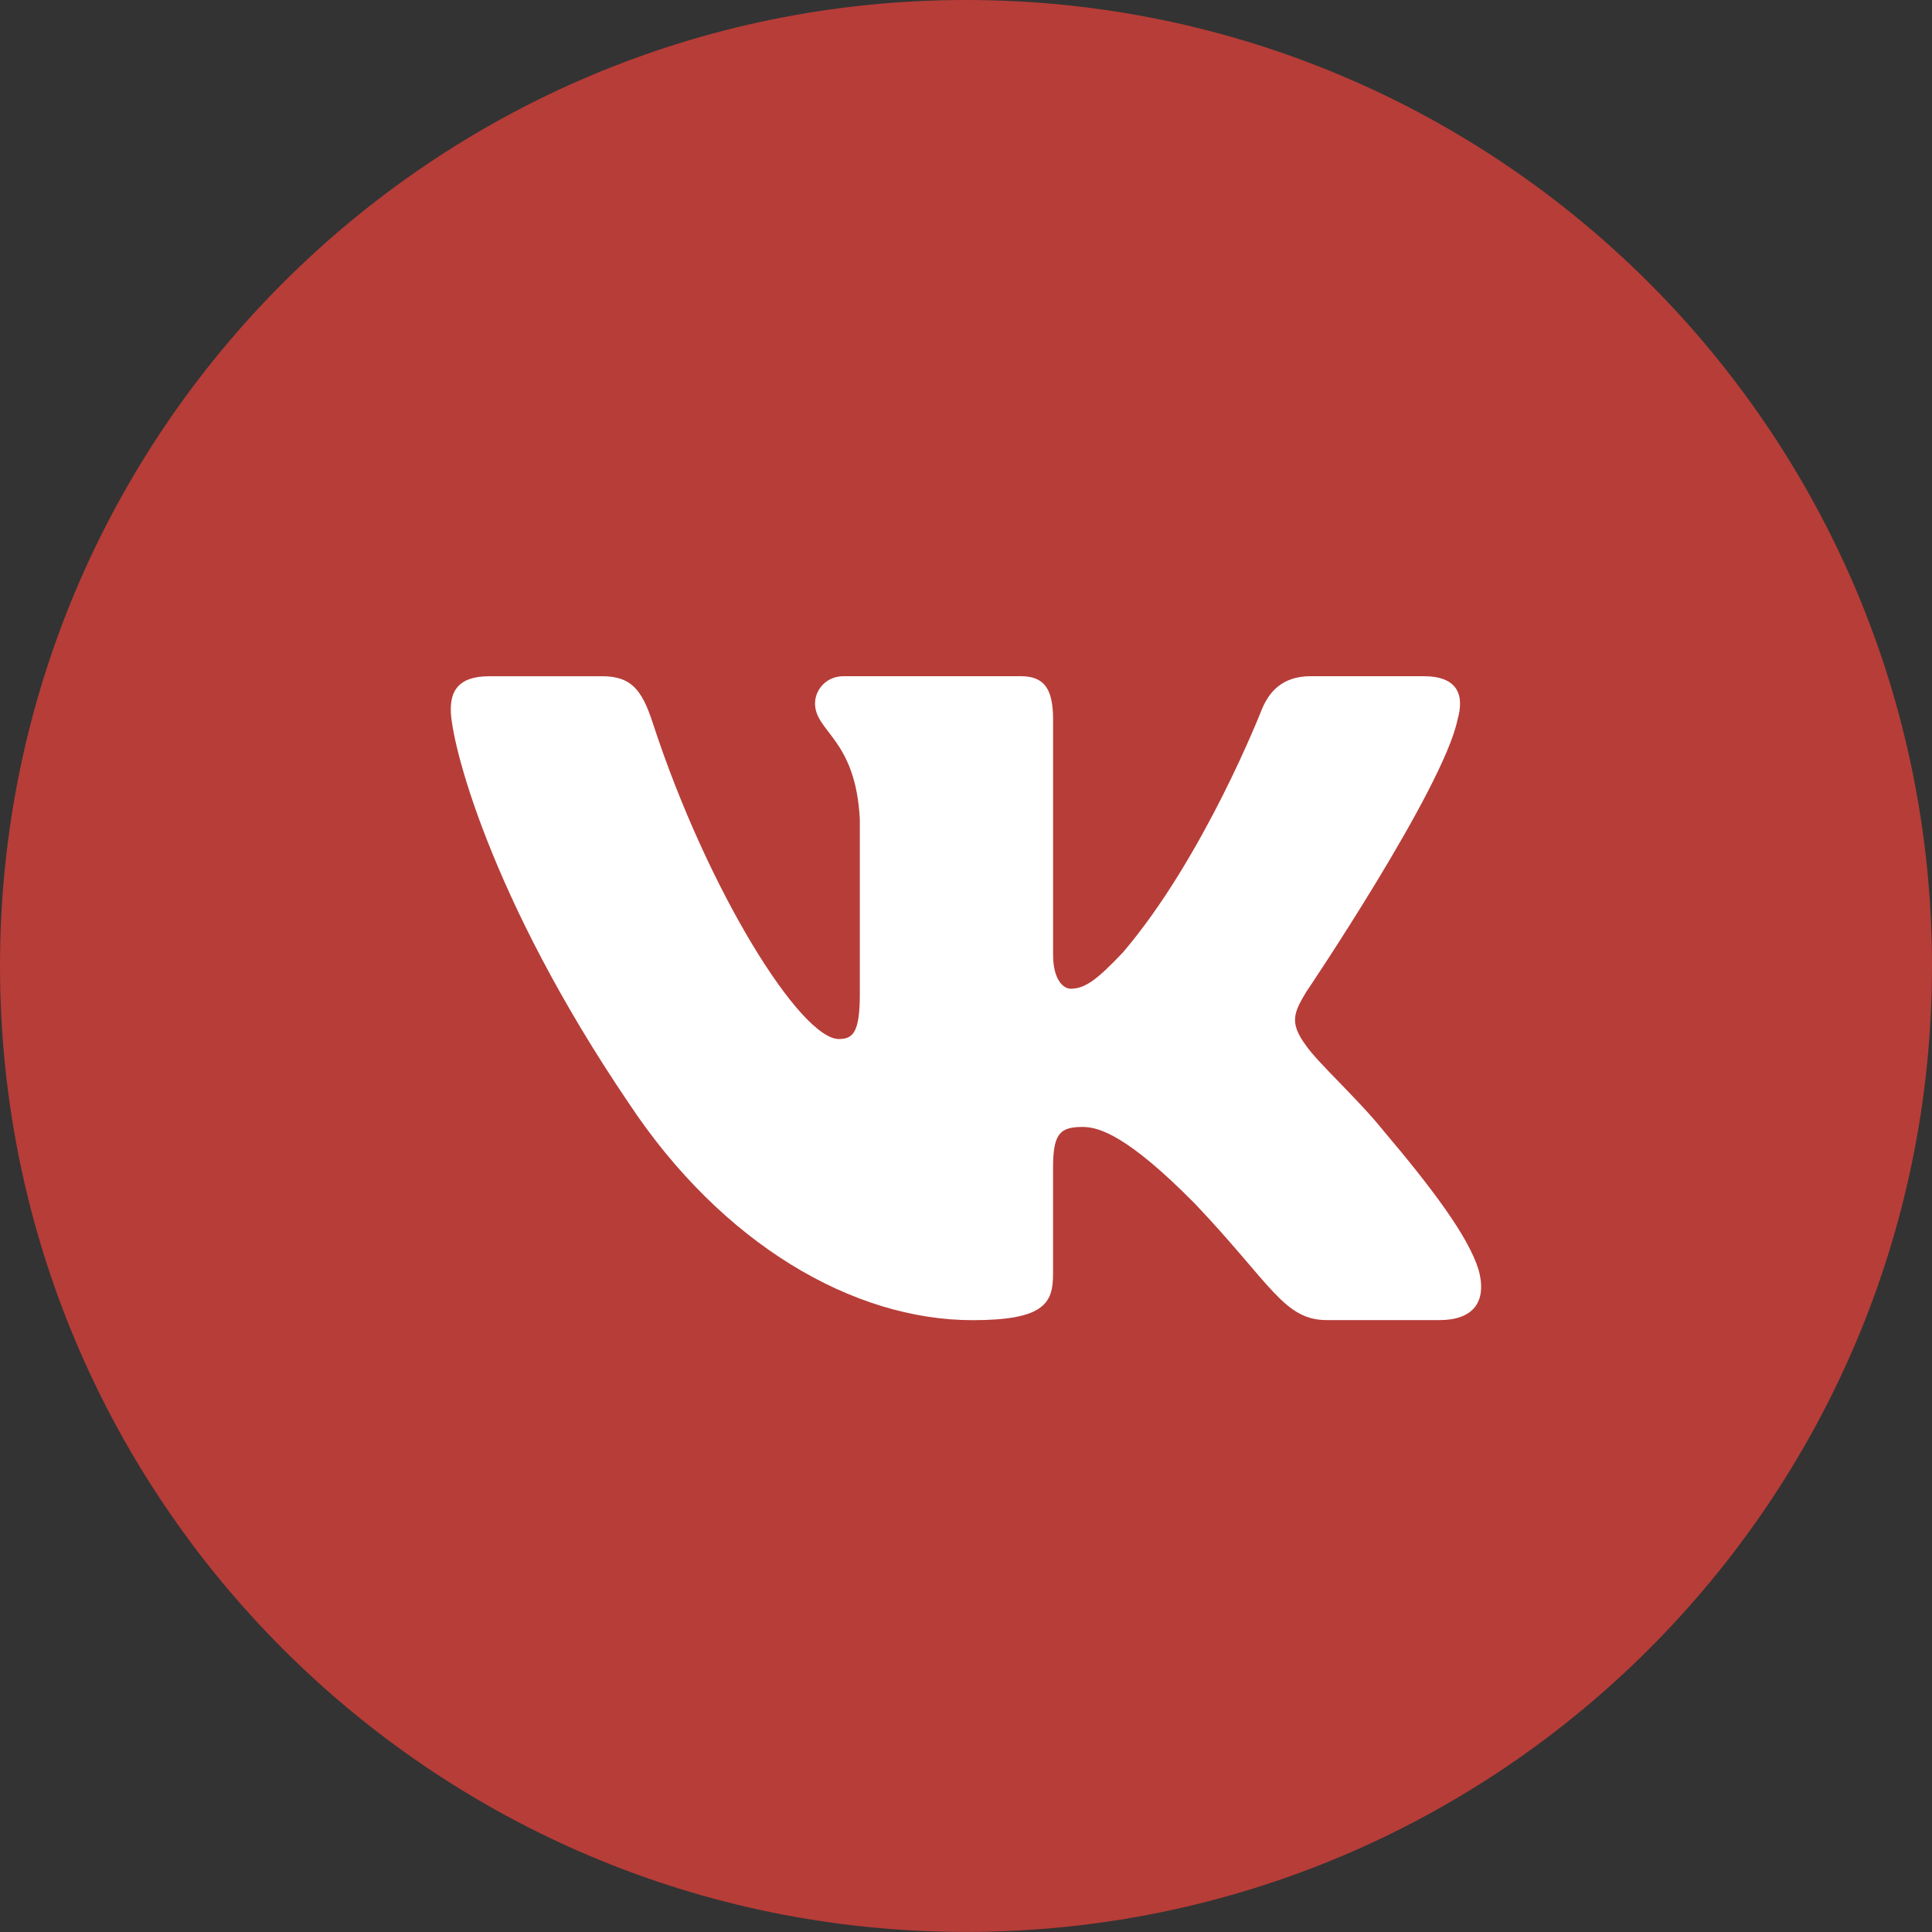
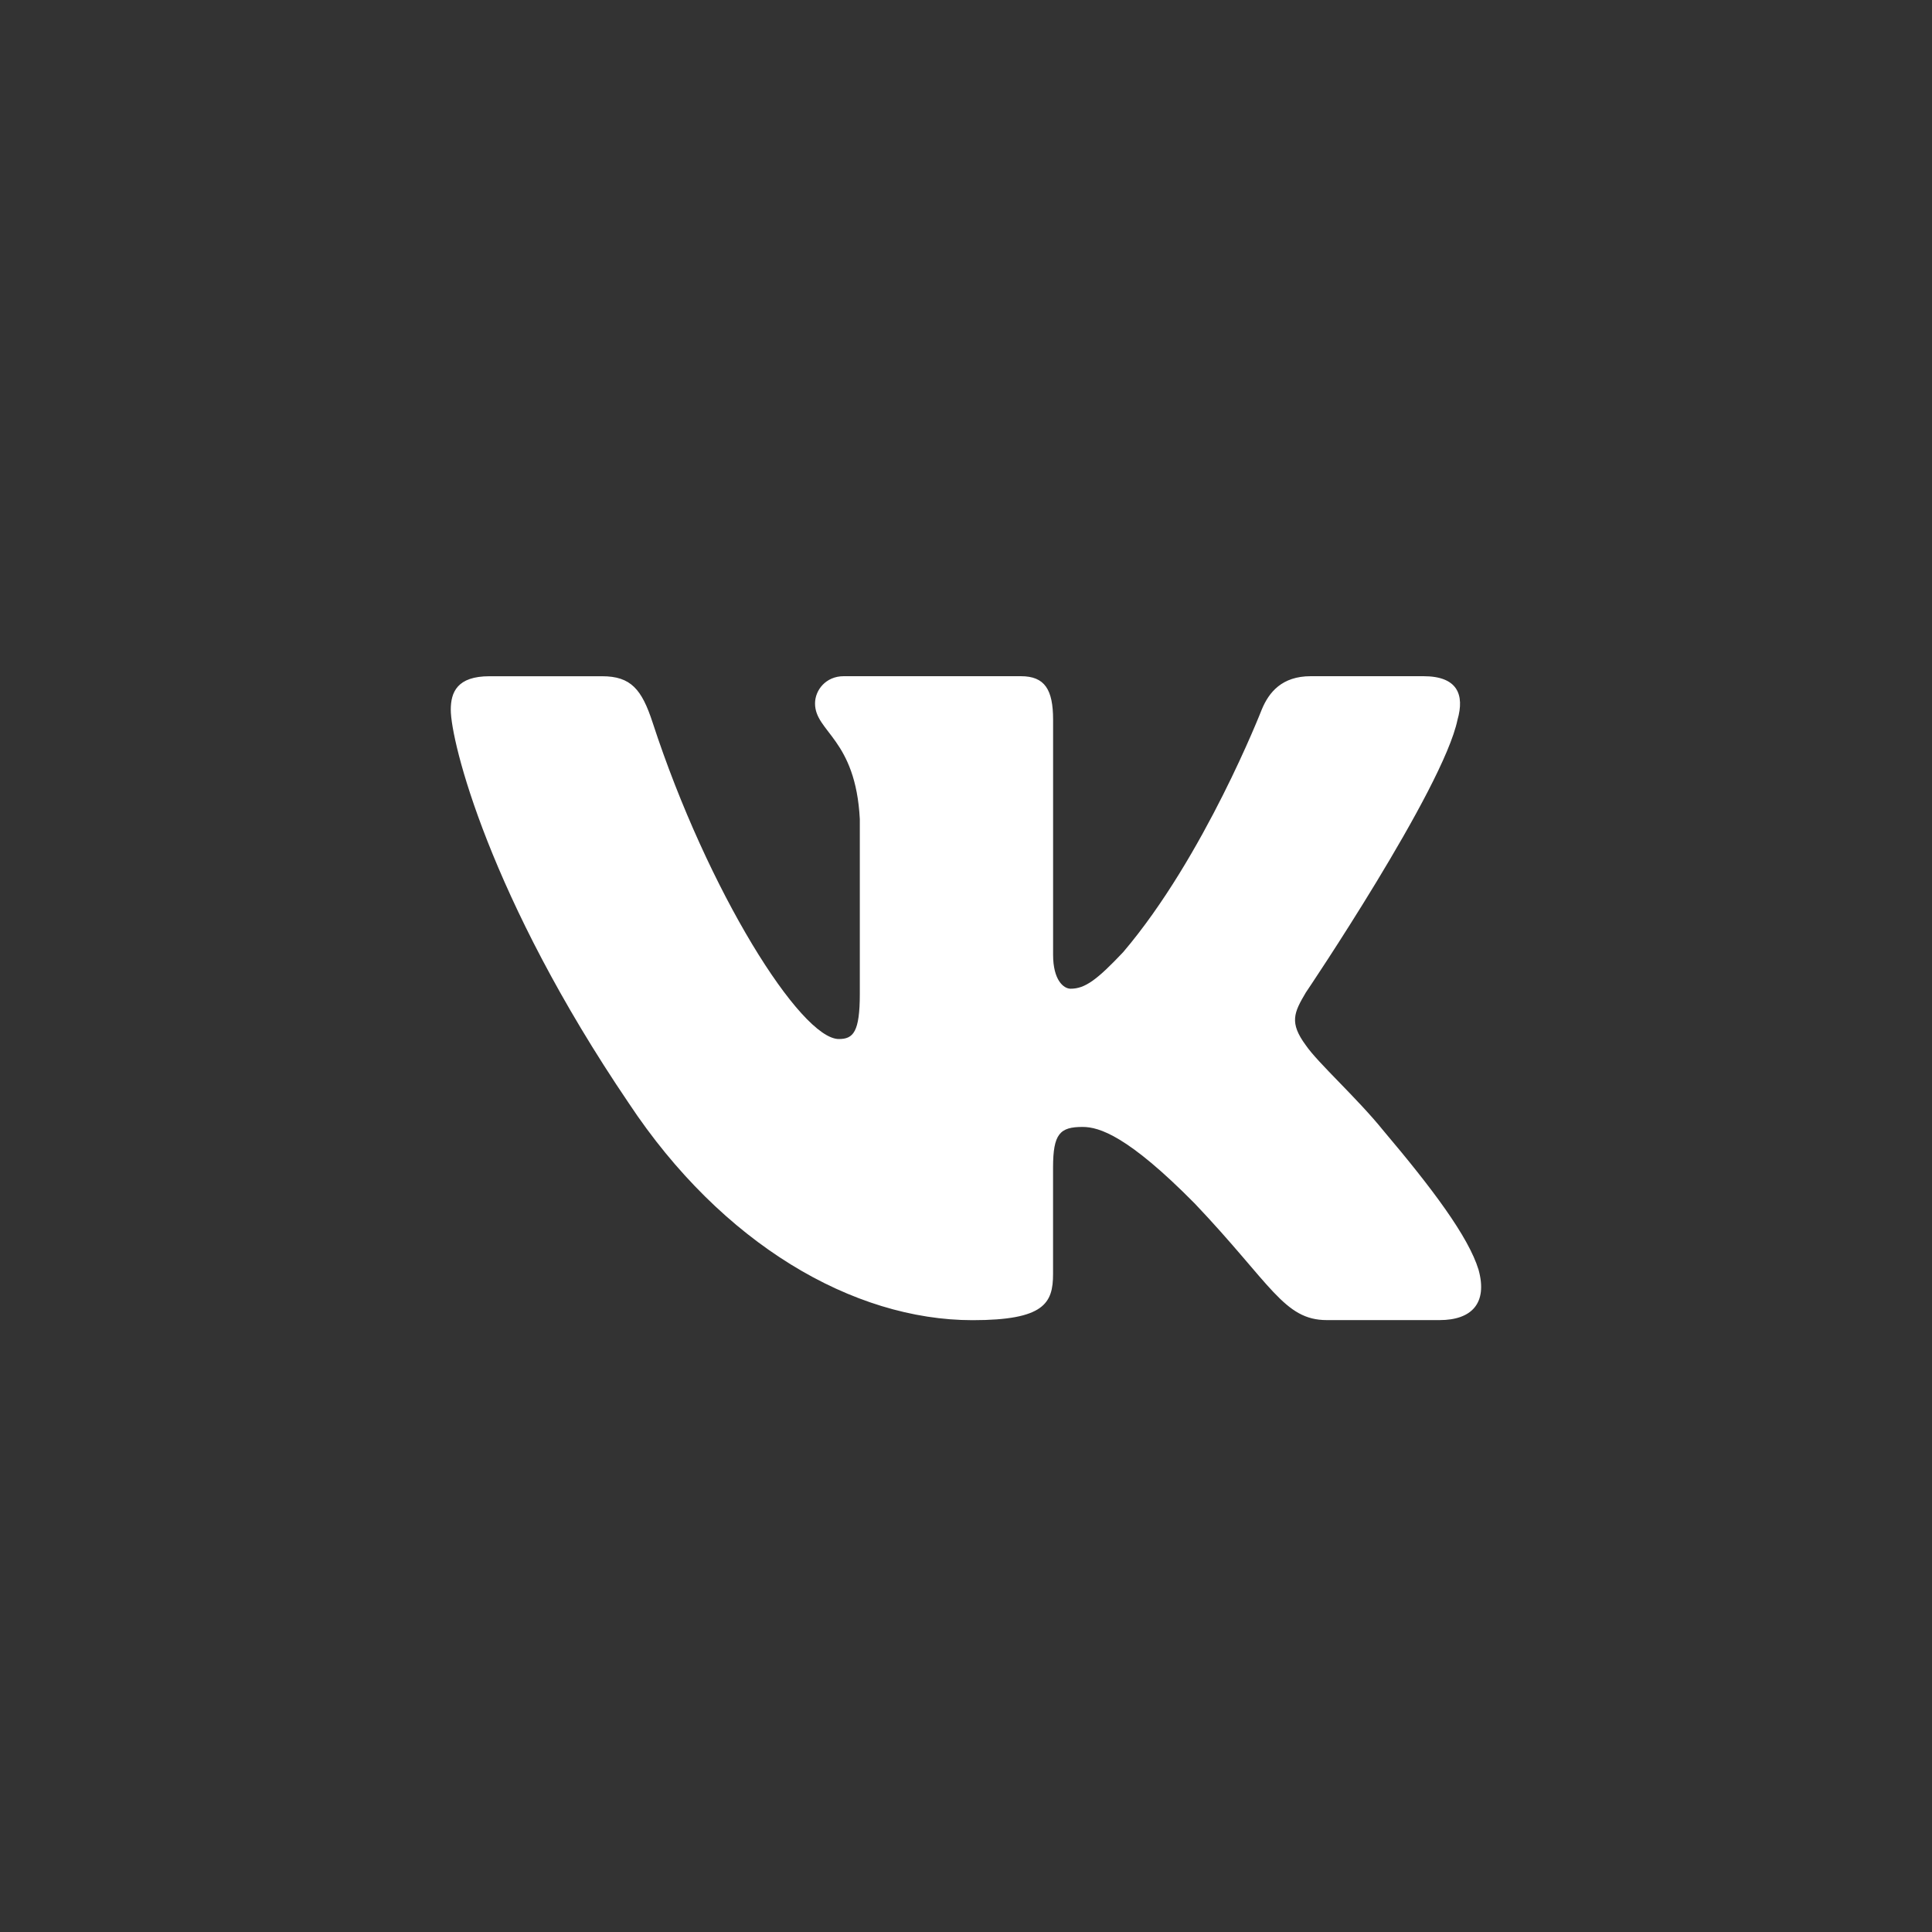
<svg xmlns="http://www.w3.org/2000/svg" width="50" height="50" viewBox="0 0 50 50" fill="none">
  <rect x="0" y="0" width="50" height="50" fill="#333333" stroke="none" />
-   <path d="M25 49.998C38.807 49.998 50 38.806 50 24.999C50 11.193 38.807 0 25 0C11.193 0 0 11.193 0 24.999C0 38.806 11.193 49.998 25 49.998Z" fill="#B73D38" />
  <path d="M37.72 18.628C37.907 17.977 37.72 17.5 36.839 17.5H33.921C33.179 17.5 32.839 17.913 32.653 18.366C32.653 18.366 31.169 22.174 29.067 24.642C28.388 25.361 28.078 25.588 27.708 25.588C27.523 25.588 27.254 25.361 27.254 24.71V18.628C27.254 17.847 27.04 17.5 26.421 17.5H21.835C21.372 17.5 21.093 17.861 21.093 18.205C21.093 18.945 22.144 19.116 22.252 21.199V25.719C22.252 26.709 22.083 26.89 21.71 26.89C20.722 26.89 18.316 23.069 16.888 18.694C16.61 17.844 16.329 17.501 15.584 17.501H12.667C11.832 17.501 11.666 17.914 11.666 18.368C11.666 19.183 12.655 23.215 16.272 28.549C18.683 32.191 22.078 34.166 25.17 34.166C27.024 34.166 27.253 33.727 27.253 32.971V30.218C27.253 29.342 27.43 29.165 28.017 29.165C28.448 29.165 29.19 29.395 30.922 31.149C32.899 33.23 33.227 34.164 34.338 34.164H37.255C38.088 34.164 38.504 33.726 38.265 32.861C38.002 32 37.058 30.746 35.804 29.263C35.123 28.418 34.105 27.507 33.795 27.052C33.362 26.466 33.487 26.206 33.795 25.686C33.796 25.687 37.35 20.419 37.72 18.628Z" fill="white" />
</svg>